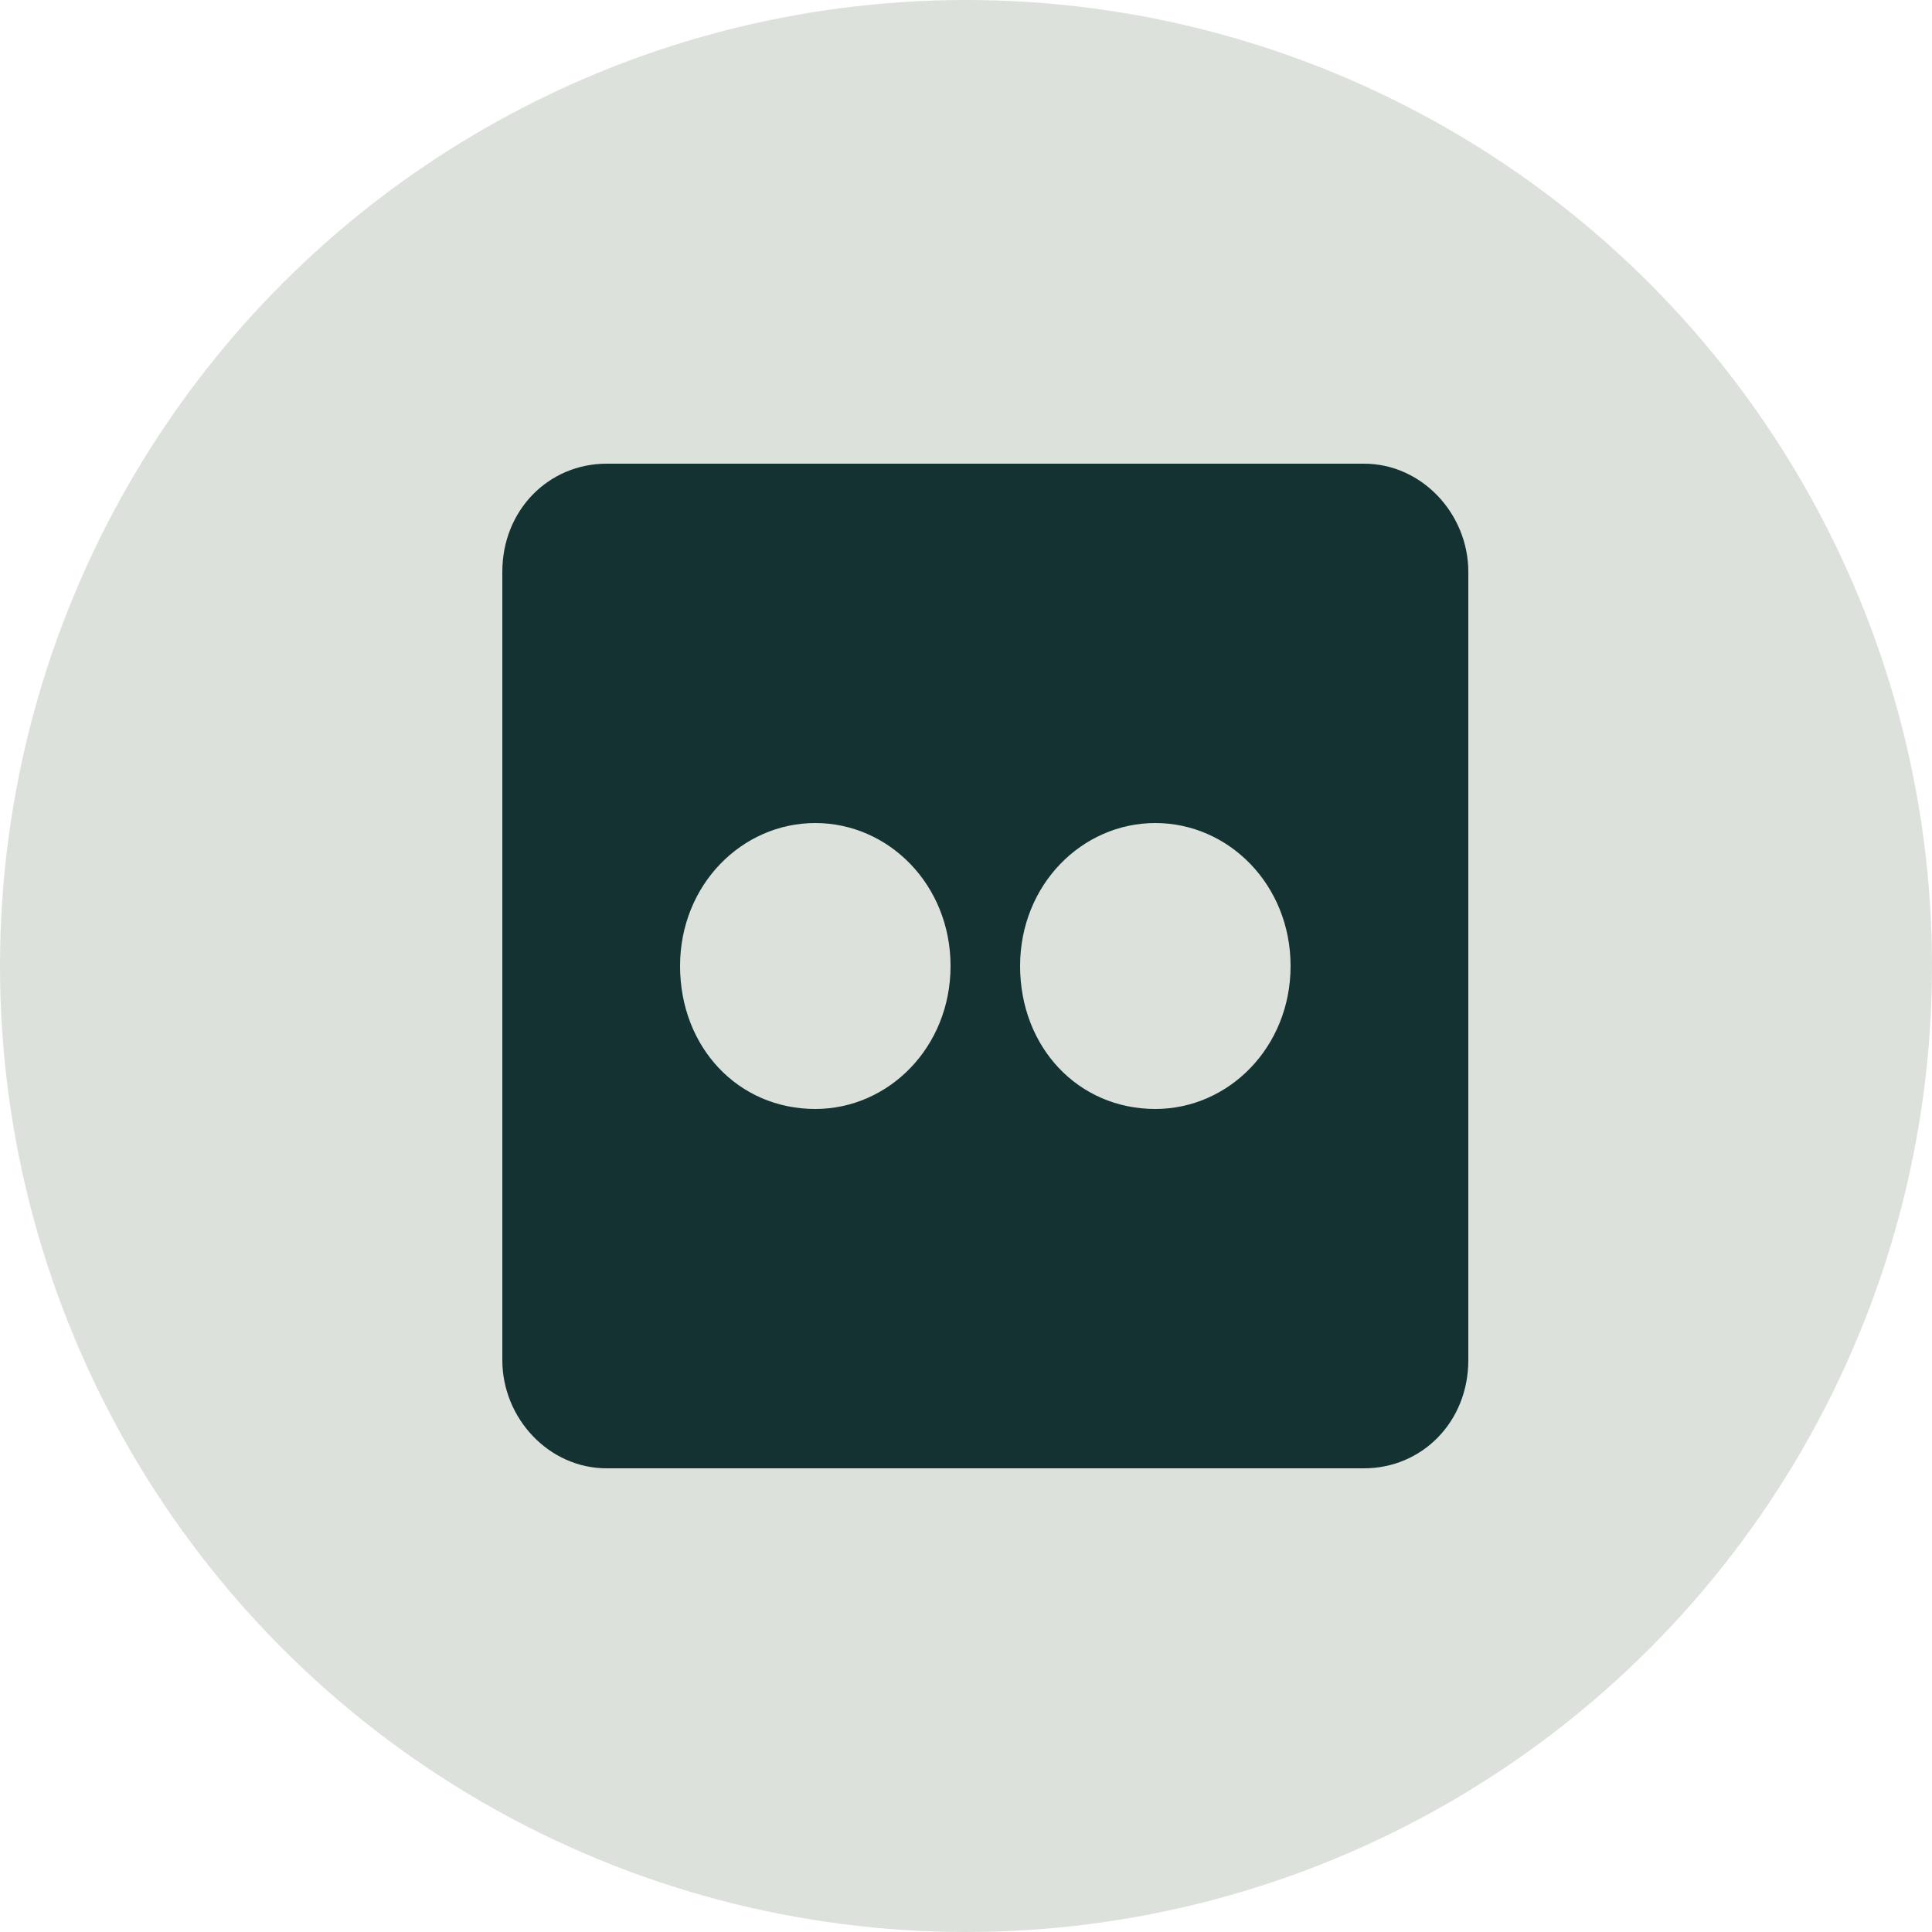
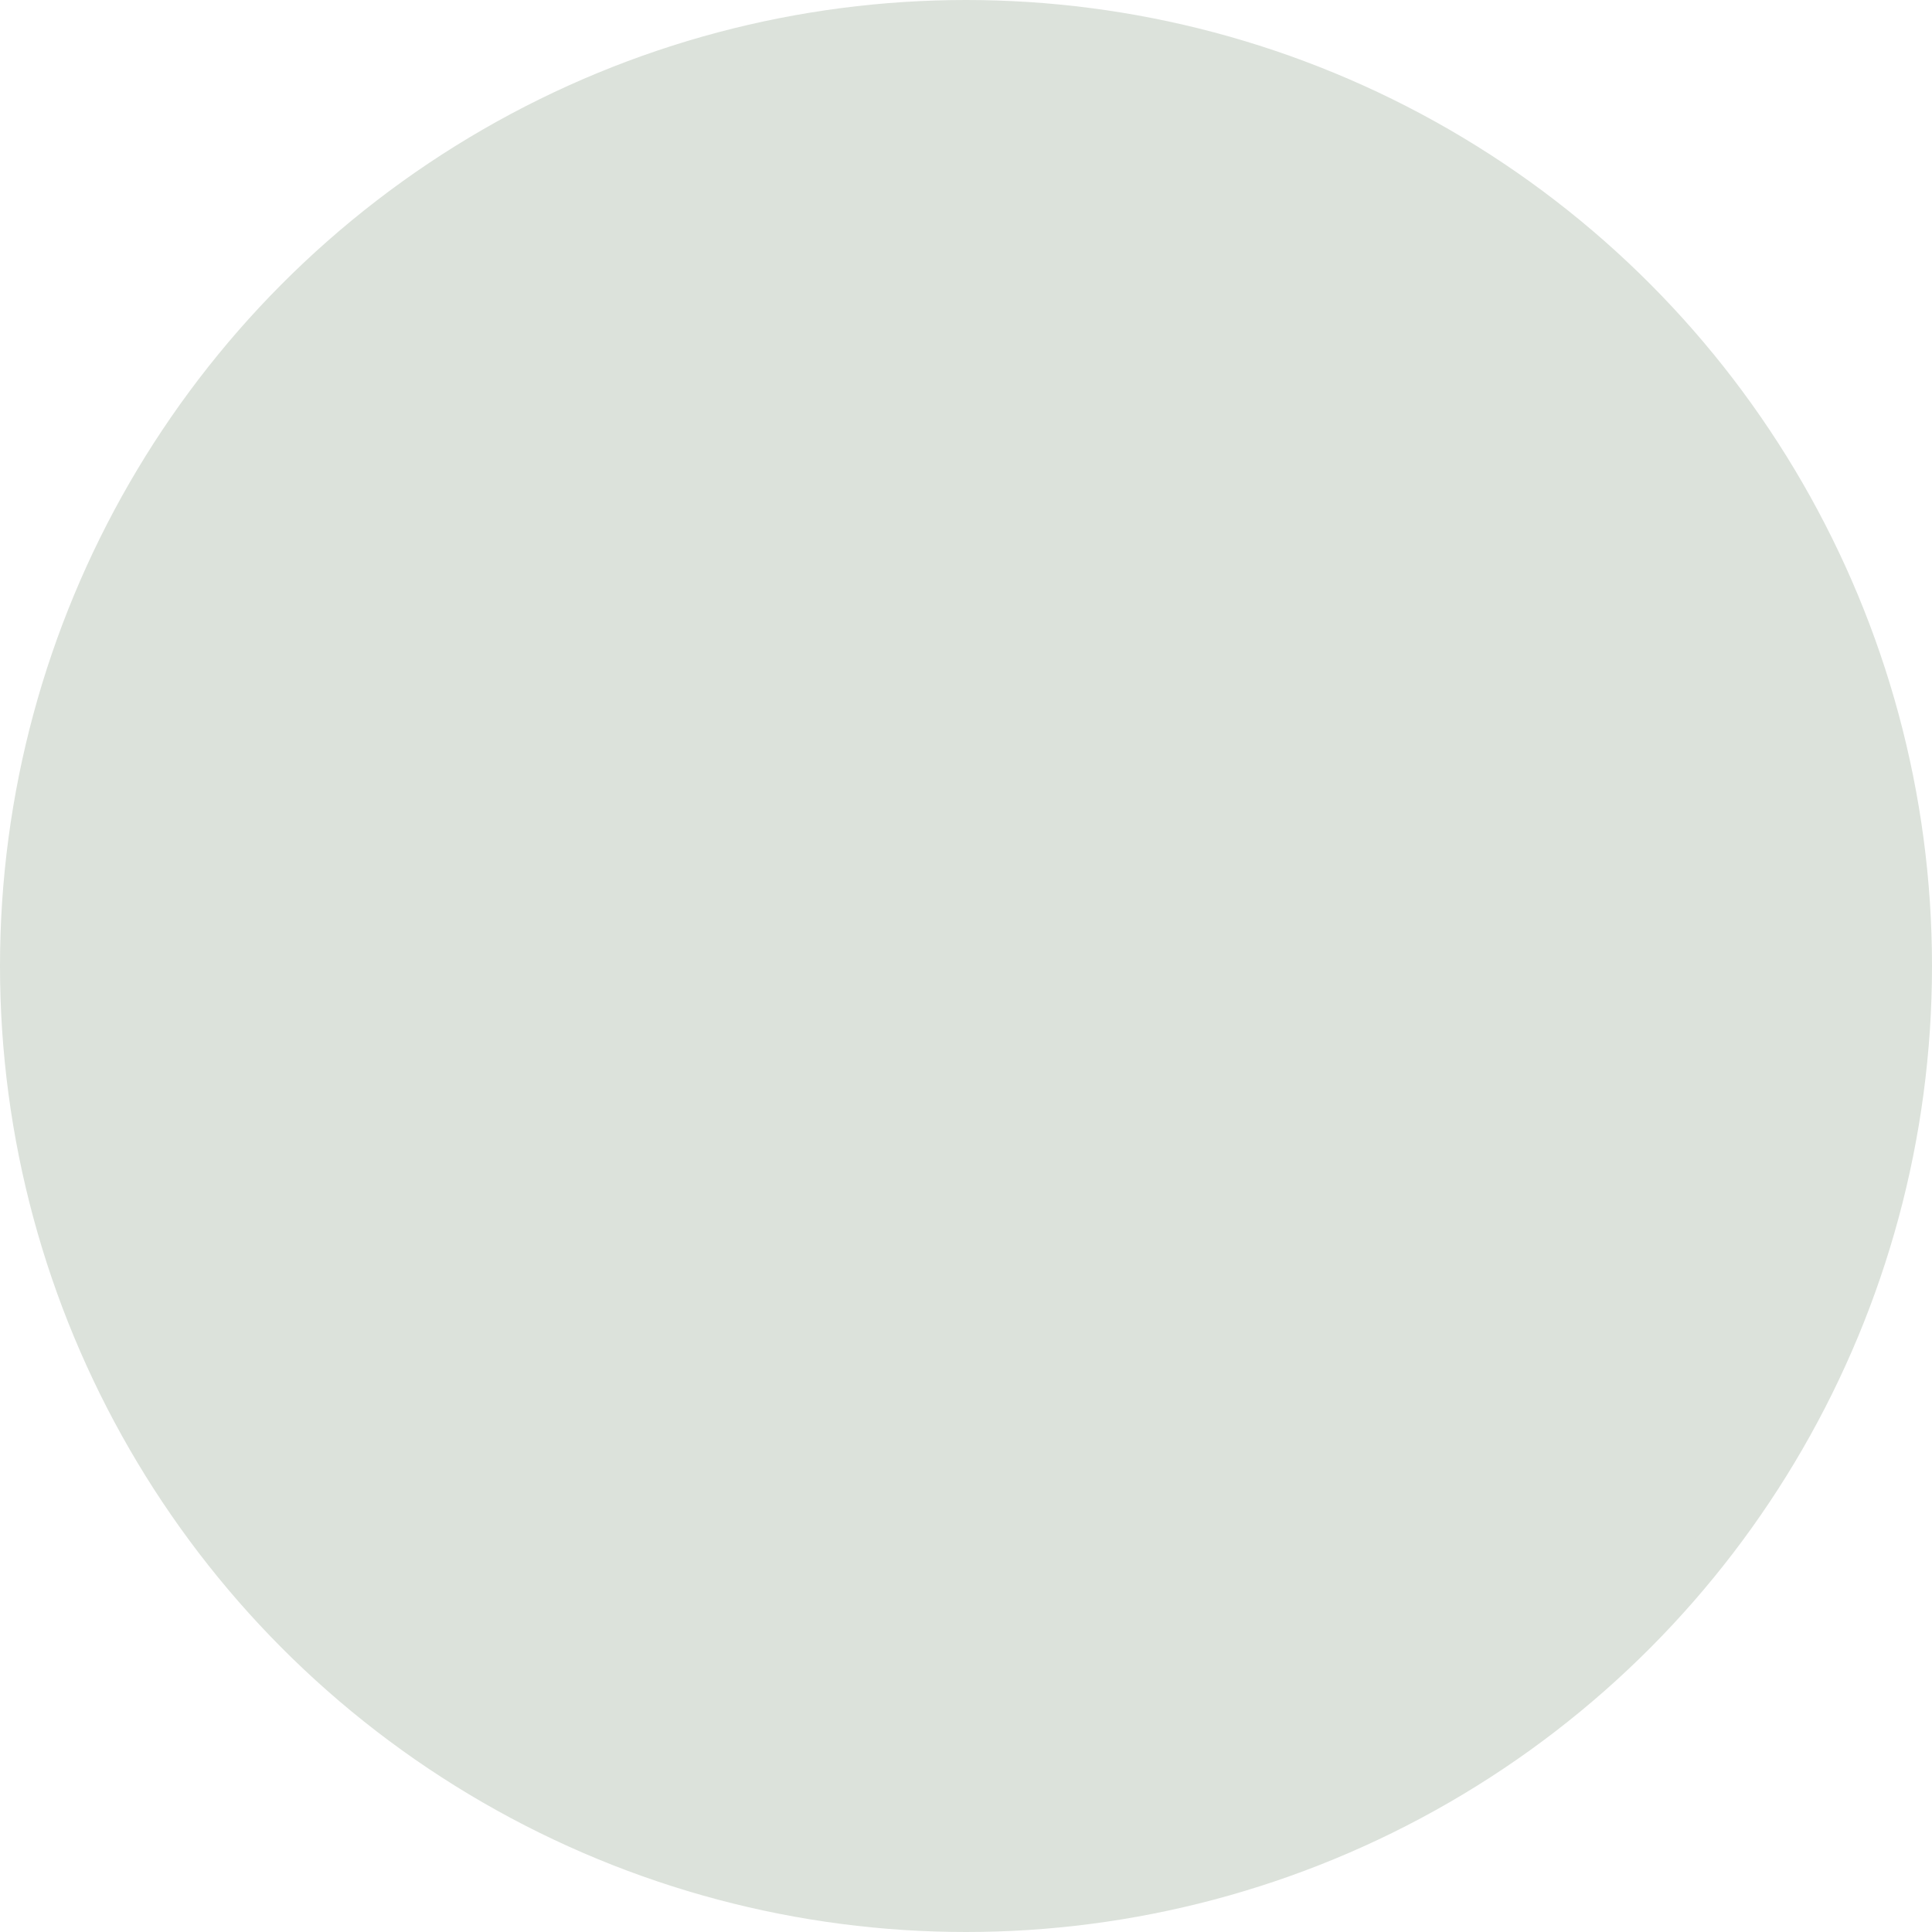
<svg xmlns="http://www.w3.org/2000/svg" id="Layer_1" version="1.1" viewBox="0 0 50 50">
  <defs>
    <style>
      .st0 {
        fill: #143232;
      }

      .st1 {
        fill: #dce2db;
        stroke: #dce2db;
      }
    </style>
  </defs>
  <circle class="st1" cx="25" cy="25" r="24.5" />
-   <path class="st0" d="M35.3,12H15.7c-1.5,0-2.7,1.2-2.7,2.8v20.4c0,1.5,1.2,2.8,2.7,2.8h19.6c1.5,0,2.7-1.2,2.7-2.8V14.8c0-1.5-1.2-2.8-2.7-2.8ZM21.1,28.7c-2,0-3.5-1.6-3.5-3.7s1.6-3.7,3.5-3.7,3.5,1.6,3.5,3.7-1.6,3.7-3.5,3.7ZM29.9,28.7c-2,0-3.5-1.6-3.5-3.7s1.6-3.7,3.5-3.7,3.5,1.6,3.5,3.7-1.6,3.7-3.5,3.7Z" />
</svg>